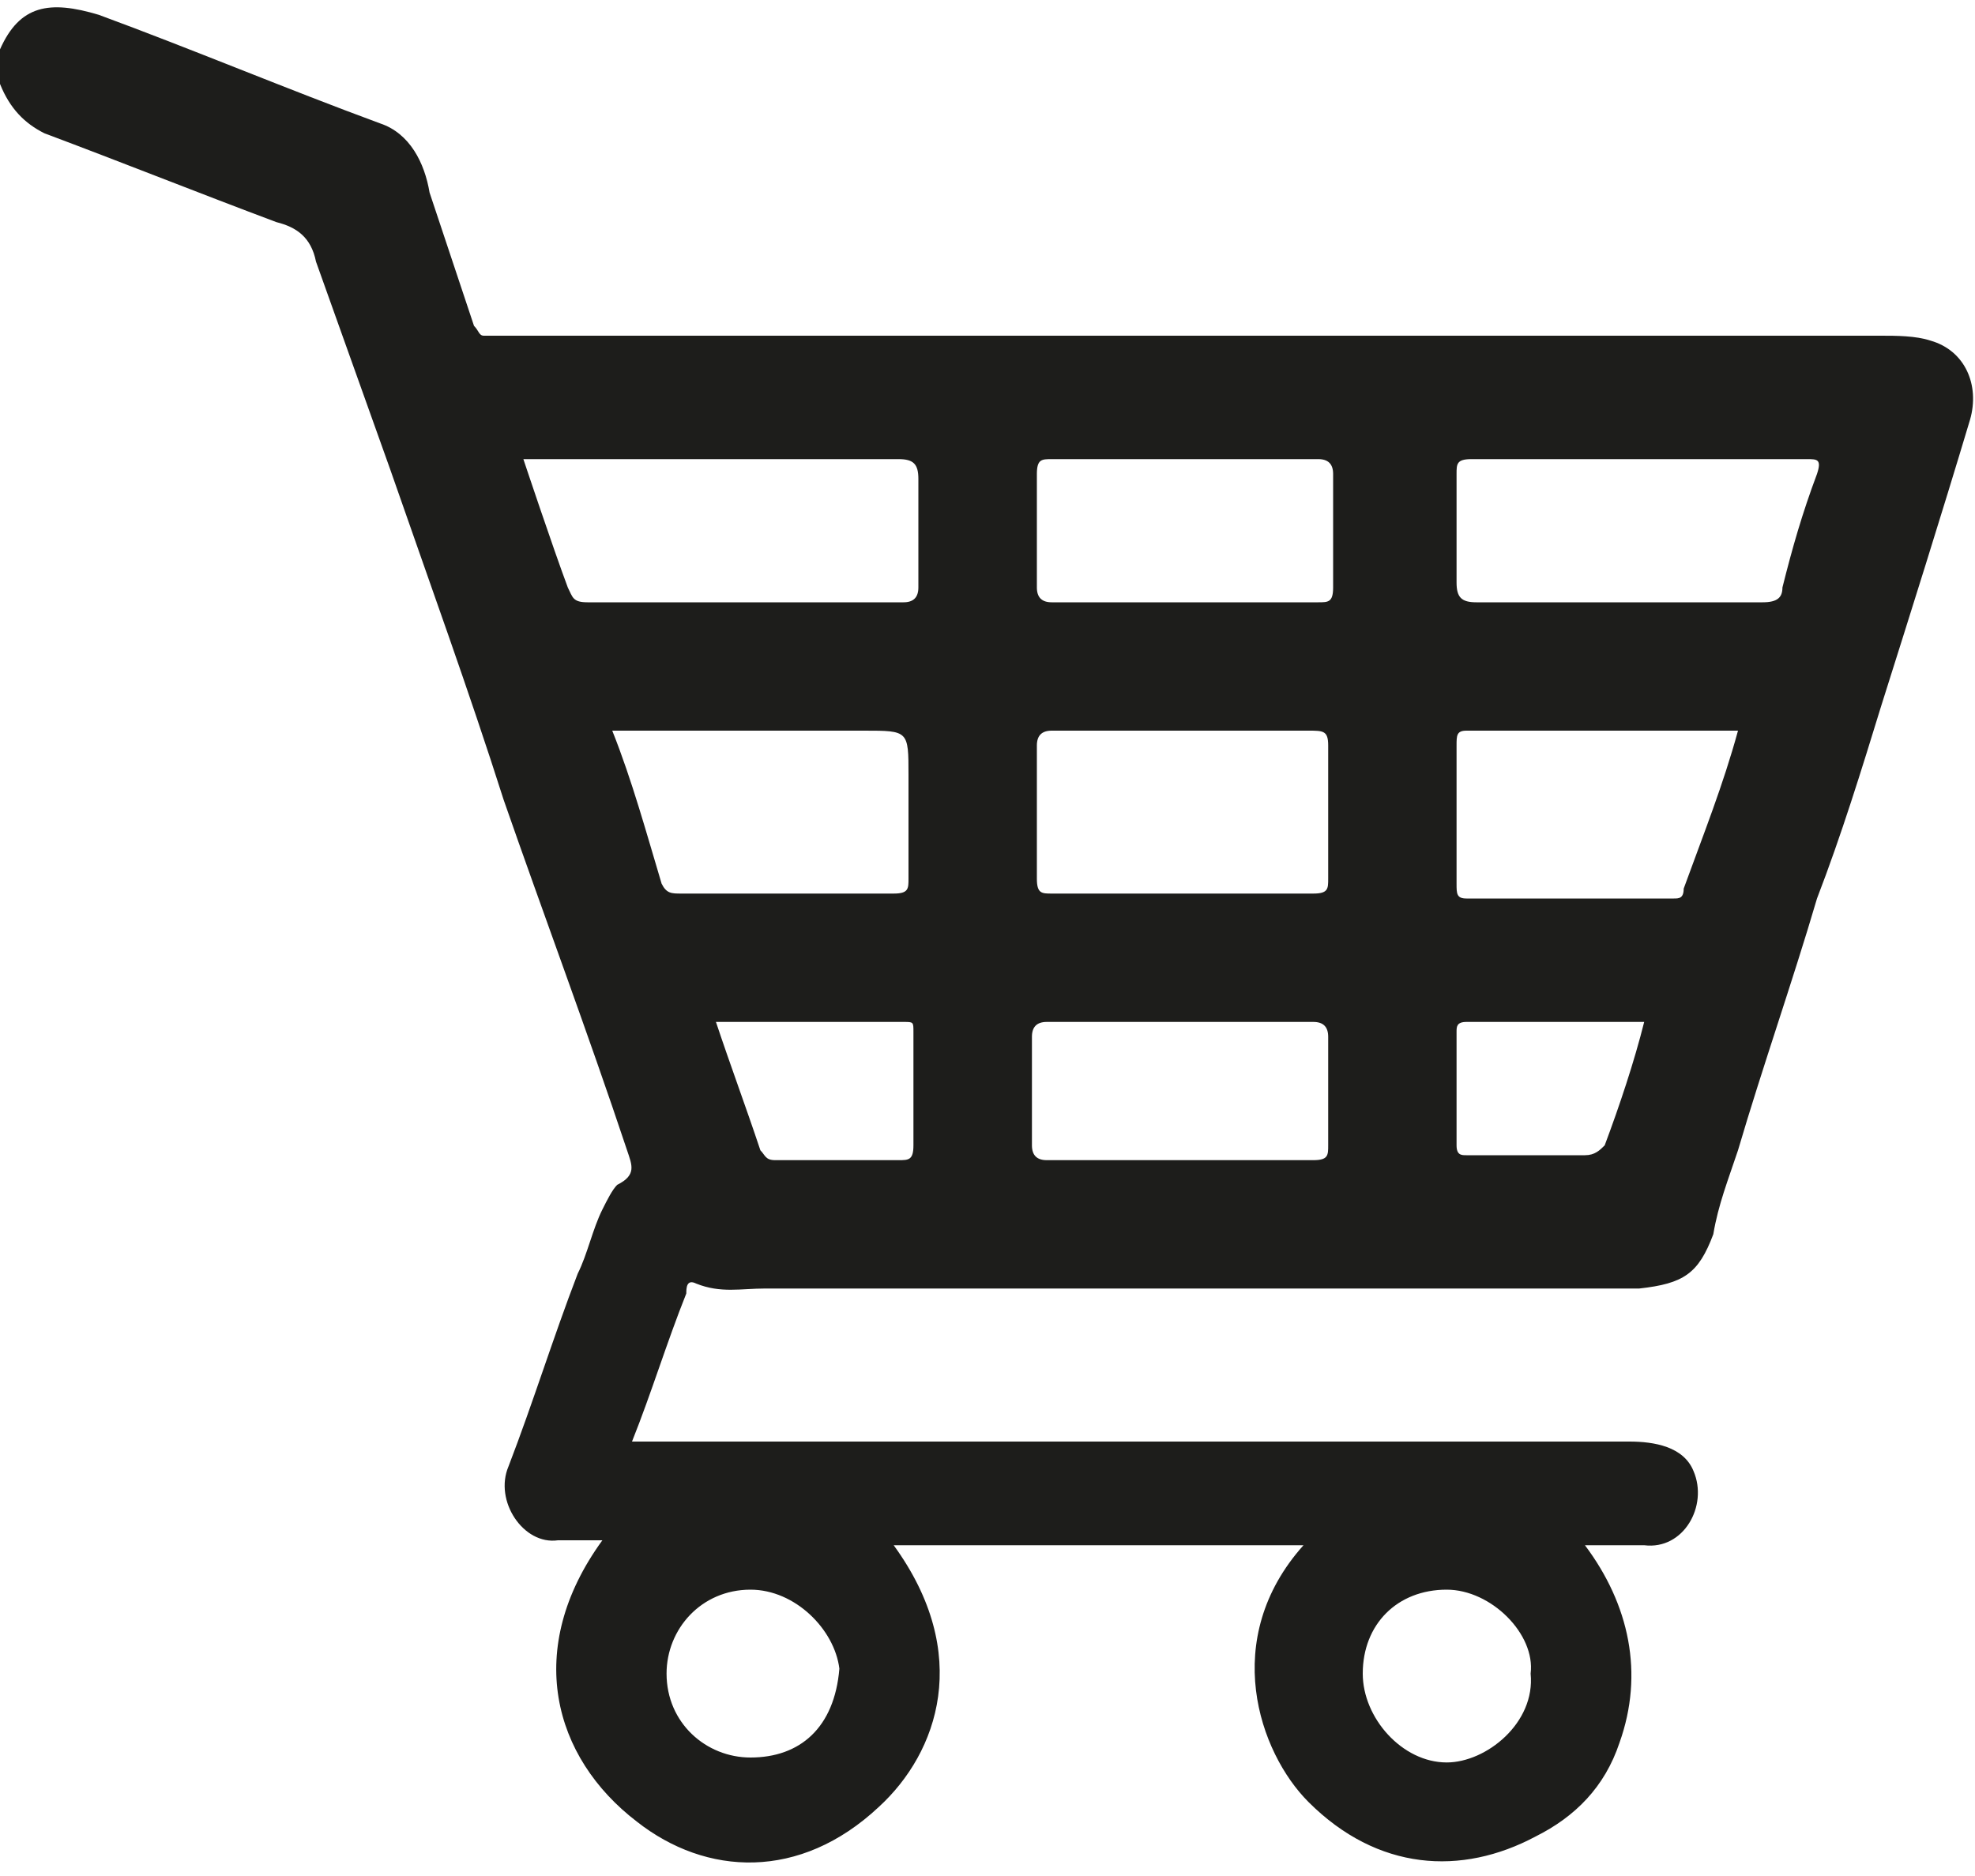
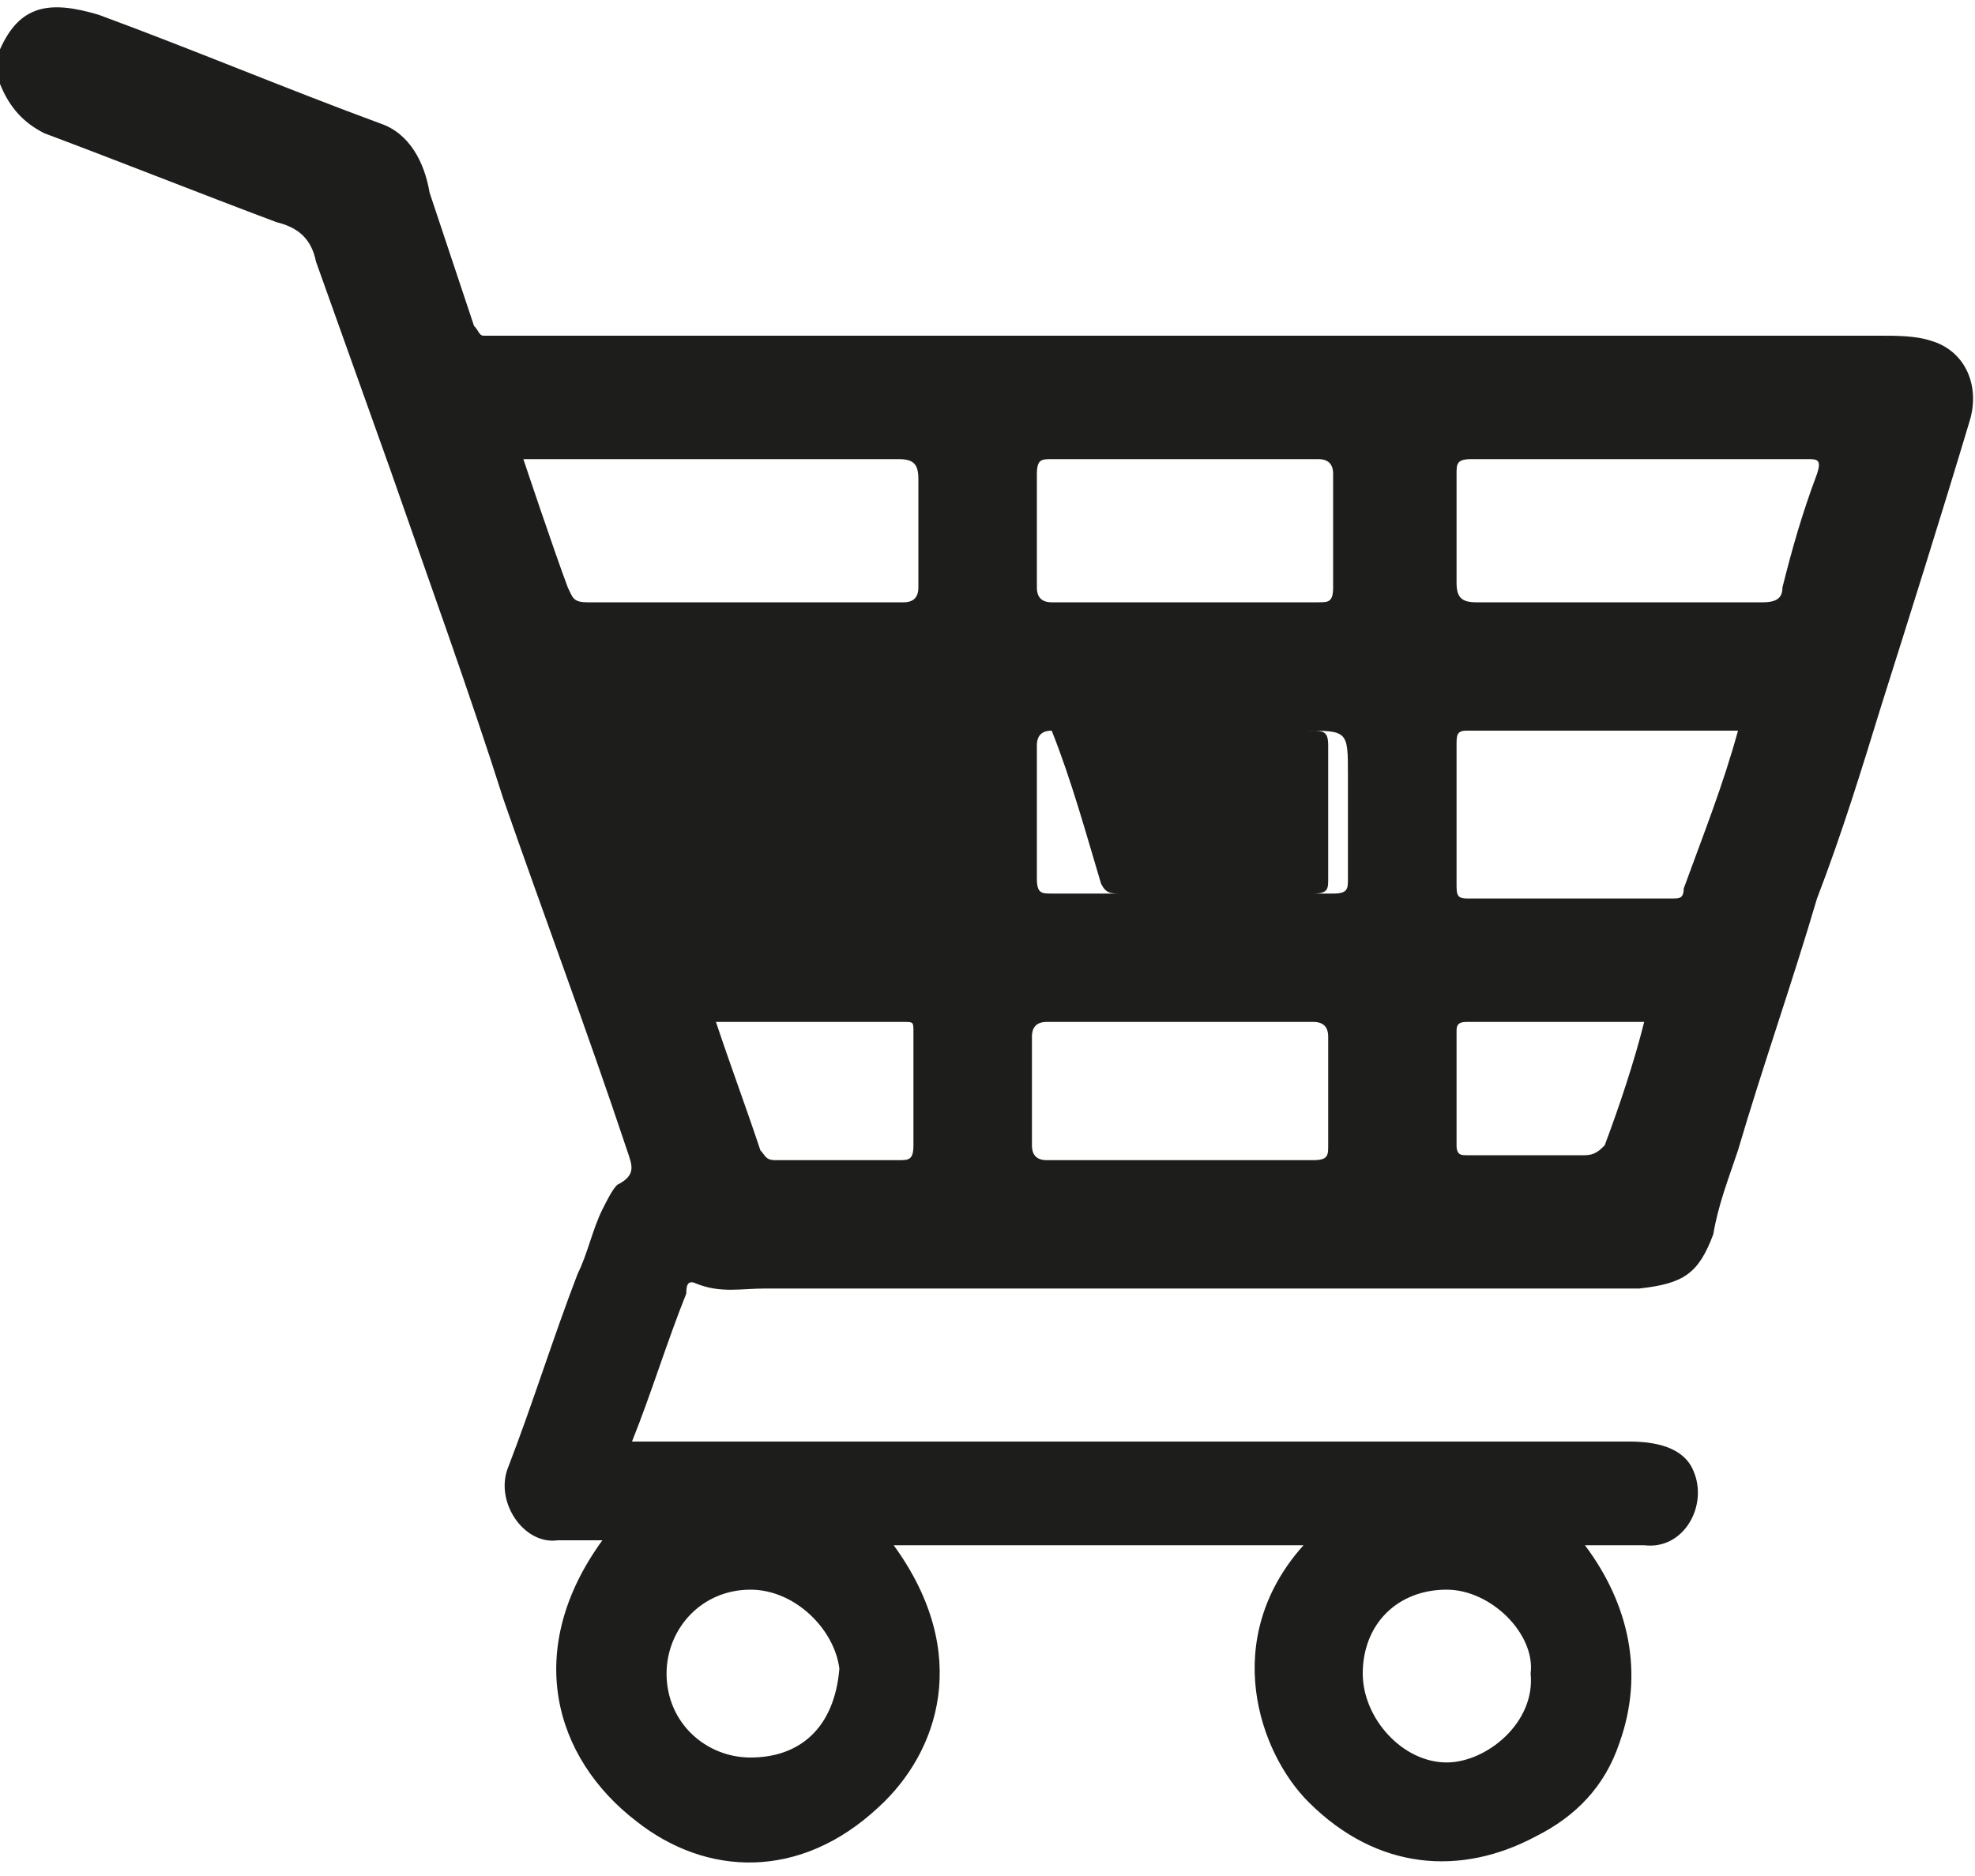
<svg xmlns="http://www.w3.org/2000/svg" version="1.1" id="Layer_1" x="0px" y="0px" width="40px" height="38px" viewBox="0 0 40 38" style="enable-background:new 0 0 40 38;" xml:space="preserve">
  <style type="text/css">
	.st0{fill:#1D1D1B;}
</style>
  <g>
-     <path class="st0" d="M0,1C0.4,0.1,1,0,2,0.3C3.9,1,5.8,1.8,7.7,2.5c0.6,0.2,0.9,0.8,1,1.4C9,4.8,9.3,5.7,9.6,6.6   c0.1,0.1,0.1,0.2,0.2,0.2c0.2,0,0.3,0,0.5,0c9.3,0,18.5,0,27.8,0c0.3,0,0.7,0,1,0.1c0.7,0.2,1,0.9,0.8,1.6c-0.6,2-1.2,3.9-1.8,5.8   c-0.4,1.3-0.8,2.6-1.3,3.9c-0.5,1.7-1.1,3.4-1.6,5.1c-0.2,0.6-0.4,1.1-0.5,1.7c-0.3,0.8-0.6,1-1.5,1.1c-0.3,0-0.6,0-0.9,0   c-5.6,0-11.2,0-16.8,0c-0.5,0-0.9,0.1-1.4-0.1c-0.2-0.1-0.2,0.1-0.2,0.2c-0.4,1-0.7,2-1.1,3h0.5c6.6,0,13.1,0,19.7,0   c0.5,0,1.1,0.1,1.3,0.6c0.3,0.7-0.2,1.6-1,1.5c-0.4,0-0.7,0-1.2,0c0.9,1.2,1.2,2.6,0.7,4c-0.3,0.9-0.9,1.5-1.7,1.9   c-1.5,0.8-3.2,0.7-4.6-0.7c-1-1-1.8-3.3-0.1-5.2h-8.3c1.6,2.2,0.9,4.2-0.3,5.3c-1.6,1.5-3.5,1.4-4.9,0.3c-1.7-1.3-2.3-3.5-0.7-5.7   c-0.3,0-0.6,0-0.9,0c-0.7,0.1-1.3-0.8-1-1.5c0.5-1.3,0.9-2.6,1.4-3.9c0.2-0.4,0.3-0.9,0.5-1.3c0.1-0.2,0.2-0.4,0.3-0.5   c0.4-0.2,0.3-0.4,0.2-0.7c-0.8-2.4-1.7-4.8-2.5-7.1C9.5,14,8.7,11.8,7.9,9.5c-0.5-1.4-1-2.8-1.5-4.2C6.3,4.8,6,4.6,5.6,4.5   C4,3.9,2.5,3.3,0.9,2.7C0.5,2.5,0.2,2.2,0,1.7V1z M10.6,9.3c0,0,0.6,1.8,0.9,2.6c0.1,0.2,0.1,0.3,0.4,0.3l6.4,0   c0.2,0,0.3-0.1,0.3-0.3c0-0.7,0-1.5,0-2.2c0-0.3-0.1-0.4-0.4-0.4L10.6,9.3z M33.2,9.3c-1.1,0-2.3,0-3.4,0c-0.3,0-0.3,0.1-0.3,0.3   c0,0.7,0,1.5,0,2.2c0,0.3,0.1,0.4,0.4,0.4c1.9,0,3.9,0,5.8,0c0.3,0,0.4-0.1,0.4-0.3c0.2-0.8,0.4-1.5,0.7-2.3c0.1-0.3,0-0.3-0.2-0.3   C35.5,9.3,34.4,9.3,33.2,9.3 M21.3,14.8c-0.2,0-0.3,0.1-0.3,0.3c0,0.9,0,1.8,0,2.7c0,0.3,0.1,0.3,0.3,0.3l5.3,0   c0.3,0,0.3-0.1,0.3-0.3c0-0.9,0-1.8,0-2.7c0-0.3-0.1-0.3-0.4-0.3H21.3z M12.4,14.8c0.4,1,0.7,2.1,1,3.1c0.1,0.2,0.2,0.2,0.4,0.2   c1.4,0,2.9,0,4.3,0c0.3,0,0.3-0.1,0.3-0.3c0-0.7,0-1.4,0-2.1c0-0.9,0-0.9-0.9-0.9C15.9,14.8,14.2,14.8,12.4,14.8 M35.2,14.8   c-1.9,0-3.7,0-5.5,0c-0.2,0-0.2,0.1-0.2,0.3c0,0.9,0,1.8,0,2.8c0,0.2,0,0.3,0.2,0.3c1.4,0,2.8,0,4.2,0c0.1,0,0.2,0,0.2-0.2   C34.5,16.9,34.9,15.9,35.2,14.8 M21.3,9.3c-0.2,0-0.3,0-0.3,0.3c0,0.8,0,1.6,0,2.3c0,0.2,0.1,0.3,0.3,0.3c1.8,0,3.6,0,5.4,0   c0.2,0,0.3,0,0.3-0.3c0-0.8,0-1.6,0-2.3c0-0.2-0.1-0.3-0.3-0.3L21.3,9.3z M26.6,23.5c0.3,0,0.3-0.1,0.3-0.3c0-0.7,0-1.5,0-2.2   c0-0.2-0.1-0.3-0.3-0.3l-5.4,0c-0.2,0-0.3,0.1-0.3,0.3l0,2.2c0,0.2,0.1,0.3,0.3,0.3L26.6,23.5z M14.5,20.7c0.3,0.9,0.6,1.7,0.9,2.6   c0.1,0.1,0.1,0.2,0.3,0.2c0.8,0,1.7,0,2.5,0c0.2,0,0.3,0,0.3-0.3c0-0.8,0-1.5,0-2.3c0-0.2,0-0.2-0.2-0.2   C17,20.7,15.8,20.7,14.5,20.7 M33.3,20.7c-1.2,0-2.4,0-3.6,0c-0.2,0-0.2,0.1-0.2,0.2c0,0.8,0,1.6,0,2.3c0,0.2,0.1,0.2,0.2,0.2   c0.8,0,1.6,0,2.4,0c0.2,0,0.3-0.1,0.4-0.2C32.8,22.4,33.1,21.5,33.3,20.7 M15.2,32.2c-1,0-1.7,0.8-1.7,1.7c0,1,0.8,1.7,1.7,1.7   c1,0,1.7-0.6,1.8-1.8C16.9,33,16.1,32.2,15.2,32.2 M31,33.9c0.1-0.8-0.8-1.7-1.7-1.7c-1,0-1.7,0.7-1.7,1.7c0,0.9,0.8,1.8,1.7,1.8   C30.1,35.7,31.1,34.9,31,33.9" />
+     <path class="st0" d="M0,1C0.4,0.1,1,0,2,0.3C3.9,1,5.8,1.8,7.7,2.5c0.6,0.2,0.9,0.8,1,1.4C9,4.8,9.3,5.7,9.6,6.6   c0.1,0.1,0.1,0.2,0.2,0.2c0.2,0,0.3,0,0.5,0c9.3,0,18.5,0,27.8,0c0.3,0,0.7,0,1,0.1c0.7,0.2,1,0.9,0.8,1.6c-0.6,2-1.2,3.9-1.8,5.8   c-0.4,1.3-0.8,2.6-1.3,3.9c-0.5,1.7-1.1,3.4-1.6,5.1c-0.2,0.6-0.4,1.1-0.5,1.7c-0.3,0.8-0.6,1-1.5,1.1c-0.3,0-0.6,0-0.9,0   c-5.6,0-11.2,0-16.8,0c-0.5,0-0.9,0.1-1.4-0.1c-0.2-0.1-0.2,0.1-0.2,0.2c-0.4,1-0.7,2-1.1,3h0.5c6.6,0,13.1,0,19.7,0   c0.5,0,1.1,0.1,1.3,0.6c0.3,0.7-0.2,1.6-1,1.5c-0.4,0-0.7,0-1.2,0c0.9,1.2,1.2,2.6,0.7,4c-0.3,0.9-0.9,1.5-1.7,1.9   c-1.5,0.8-3.2,0.7-4.6-0.7c-1-1-1.8-3.3-0.1-5.2h-8.3c1.6,2.2,0.9,4.2-0.3,5.3c-1.6,1.5-3.5,1.4-4.9,0.3c-1.7-1.3-2.3-3.5-0.7-5.7   c-0.3,0-0.6,0-0.9,0c-0.7,0.1-1.3-0.8-1-1.5c0.5-1.3,0.9-2.6,1.4-3.9c0.2-0.4,0.3-0.9,0.5-1.3c0.1-0.2,0.2-0.4,0.3-0.5   c0.4-0.2,0.3-0.4,0.2-0.7c-0.8-2.4-1.7-4.8-2.5-7.1C9.5,14,8.7,11.8,7.9,9.5c-0.5-1.4-1-2.8-1.5-4.2C6.3,4.8,6,4.6,5.6,4.5   C4,3.9,2.5,3.3,0.9,2.7C0.5,2.5,0.2,2.2,0,1.7V1z M10.6,9.3c0,0,0.6,1.8,0.9,2.6c0.1,0.2,0.1,0.3,0.4,0.3l6.4,0   c0.2,0,0.3-0.1,0.3-0.3c0-0.7,0-1.5,0-2.2c0-0.3-0.1-0.4-0.4-0.4L10.6,9.3z M33.2,9.3c-1.1,0-2.3,0-3.4,0c-0.3,0-0.3,0.1-0.3,0.3   c0,0.7,0,1.5,0,2.2c0,0.3,0.1,0.4,0.4,0.4c1.9,0,3.9,0,5.8,0c0.3,0,0.4-0.1,0.4-0.3c0.2-0.8,0.4-1.5,0.7-2.3c0.1-0.3,0-0.3-0.2-0.3   C35.5,9.3,34.4,9.3,33.2,9.3 M21.3,14.8c-0.2,0-0.3,0.1-0.3,0.3c0,0.9,0,1.8,0,2.7c0,0.3,0.1,0.3,0.3,0.3l5.3,0   c0.3,0,0.3-0.1,0.3-0.3c0-0.9,0-1.8,0-2.7c0-0.3-0.1-0.3-0.4-0.3H21.3z c0.4,1,0.7,2.1,1,3.1c0.1,0.2,0.2,0.2,0.4,0.2   c1.4,0,2.9,0,4.3,0c0.3,0,0.3-0.1,0.3-0.3c0-0.7,0-1.4,0-2.1c0-0.9,0-0.9-0.9-0.9C15.9,14.8,14.2,14.8,12.4,14.8 M35.2,14.8   c-1.9,0-3.7,0-5.5,0c-0.2,0-0.2,0.1-0.2,0.3c0,0.9,0,1.8,0,2.8c0,0.2,0,0.3,0.2,0.3c1.4,0,2.8,0,4.2,0c0.1,0,0.2,0,0.2-0.2   C34.5,16.9,34.9,15.9,35.2,14.8 M21.3,9.3c-0.2,0-0.3,0-0.3,0.3c0,0.8,0,1.6,0,2.3c0,0.2,0.1,0.3,0.3,0.3c1.8,0,3.6,0,5.4,0   c0.2,0,0.3,0,0.3-0.3c0-0.8,0-1.6,0-2.3c0-0.2-0.1-0.3-0.3-0.3L21.3,9.3z M26.6,23.5c0.3,0,0.3-0.1,0.3-0.3c0-0.7,0-1.5,0-2.2   c0-0.2-0.1-0.3-0.3-0.3l-5.4,0c-0.2,0-0.3,0.1-0.3,0.3l0,2.2c0,0.2,0.1,0.3,0.3,0.3L26.6,23.5z M14.5,20.7c0.3,0.9,0.6,1.7,0.9,2.6   c0.1,0.1,0.1,0.2,0.3,0.2c0.8,0,1.7,0,2.5,0c0.2,0,0.3,0,0.3-0.3c0-0.8,0-1.5,0-2.3c0-0.2,0-0.2-0.2-0.2   C17,20.7,15.8,20.7,14.5,20.7 M33.3,20.7c-1.2,0-2.4,0-3.6,0c-0.2,0-0.2,0.1-0.2,0.2c0,0.8,0,1.6,0,2.3c0,0.2,0.1,0.2,0.2,0.2   c0.8,0,1.6,0,2.4,0c0.2,0,0.3-0.1,0.4-0.2C32.8,22.4,33.1,21.5,33.3,20.7 M15.2,32.2c-1,0-1.7,0.8-1.7,1.7c0,1,0.8,1.7,1.7,1.7   c1,0,1.7-0.6,1.8-1.8C16.9,33,16.1,32.2,15.2,32.2 M31,33.9c0.1-0.8-0.8-1.7-1.7-1.7c-1,0-1.7,0.7-1.7,1.7c0,0.9,0.8,1.8,1.7,1.8   C30.1,35.7,31.1,34.9,31,33.9" />
  </g>
</svg>